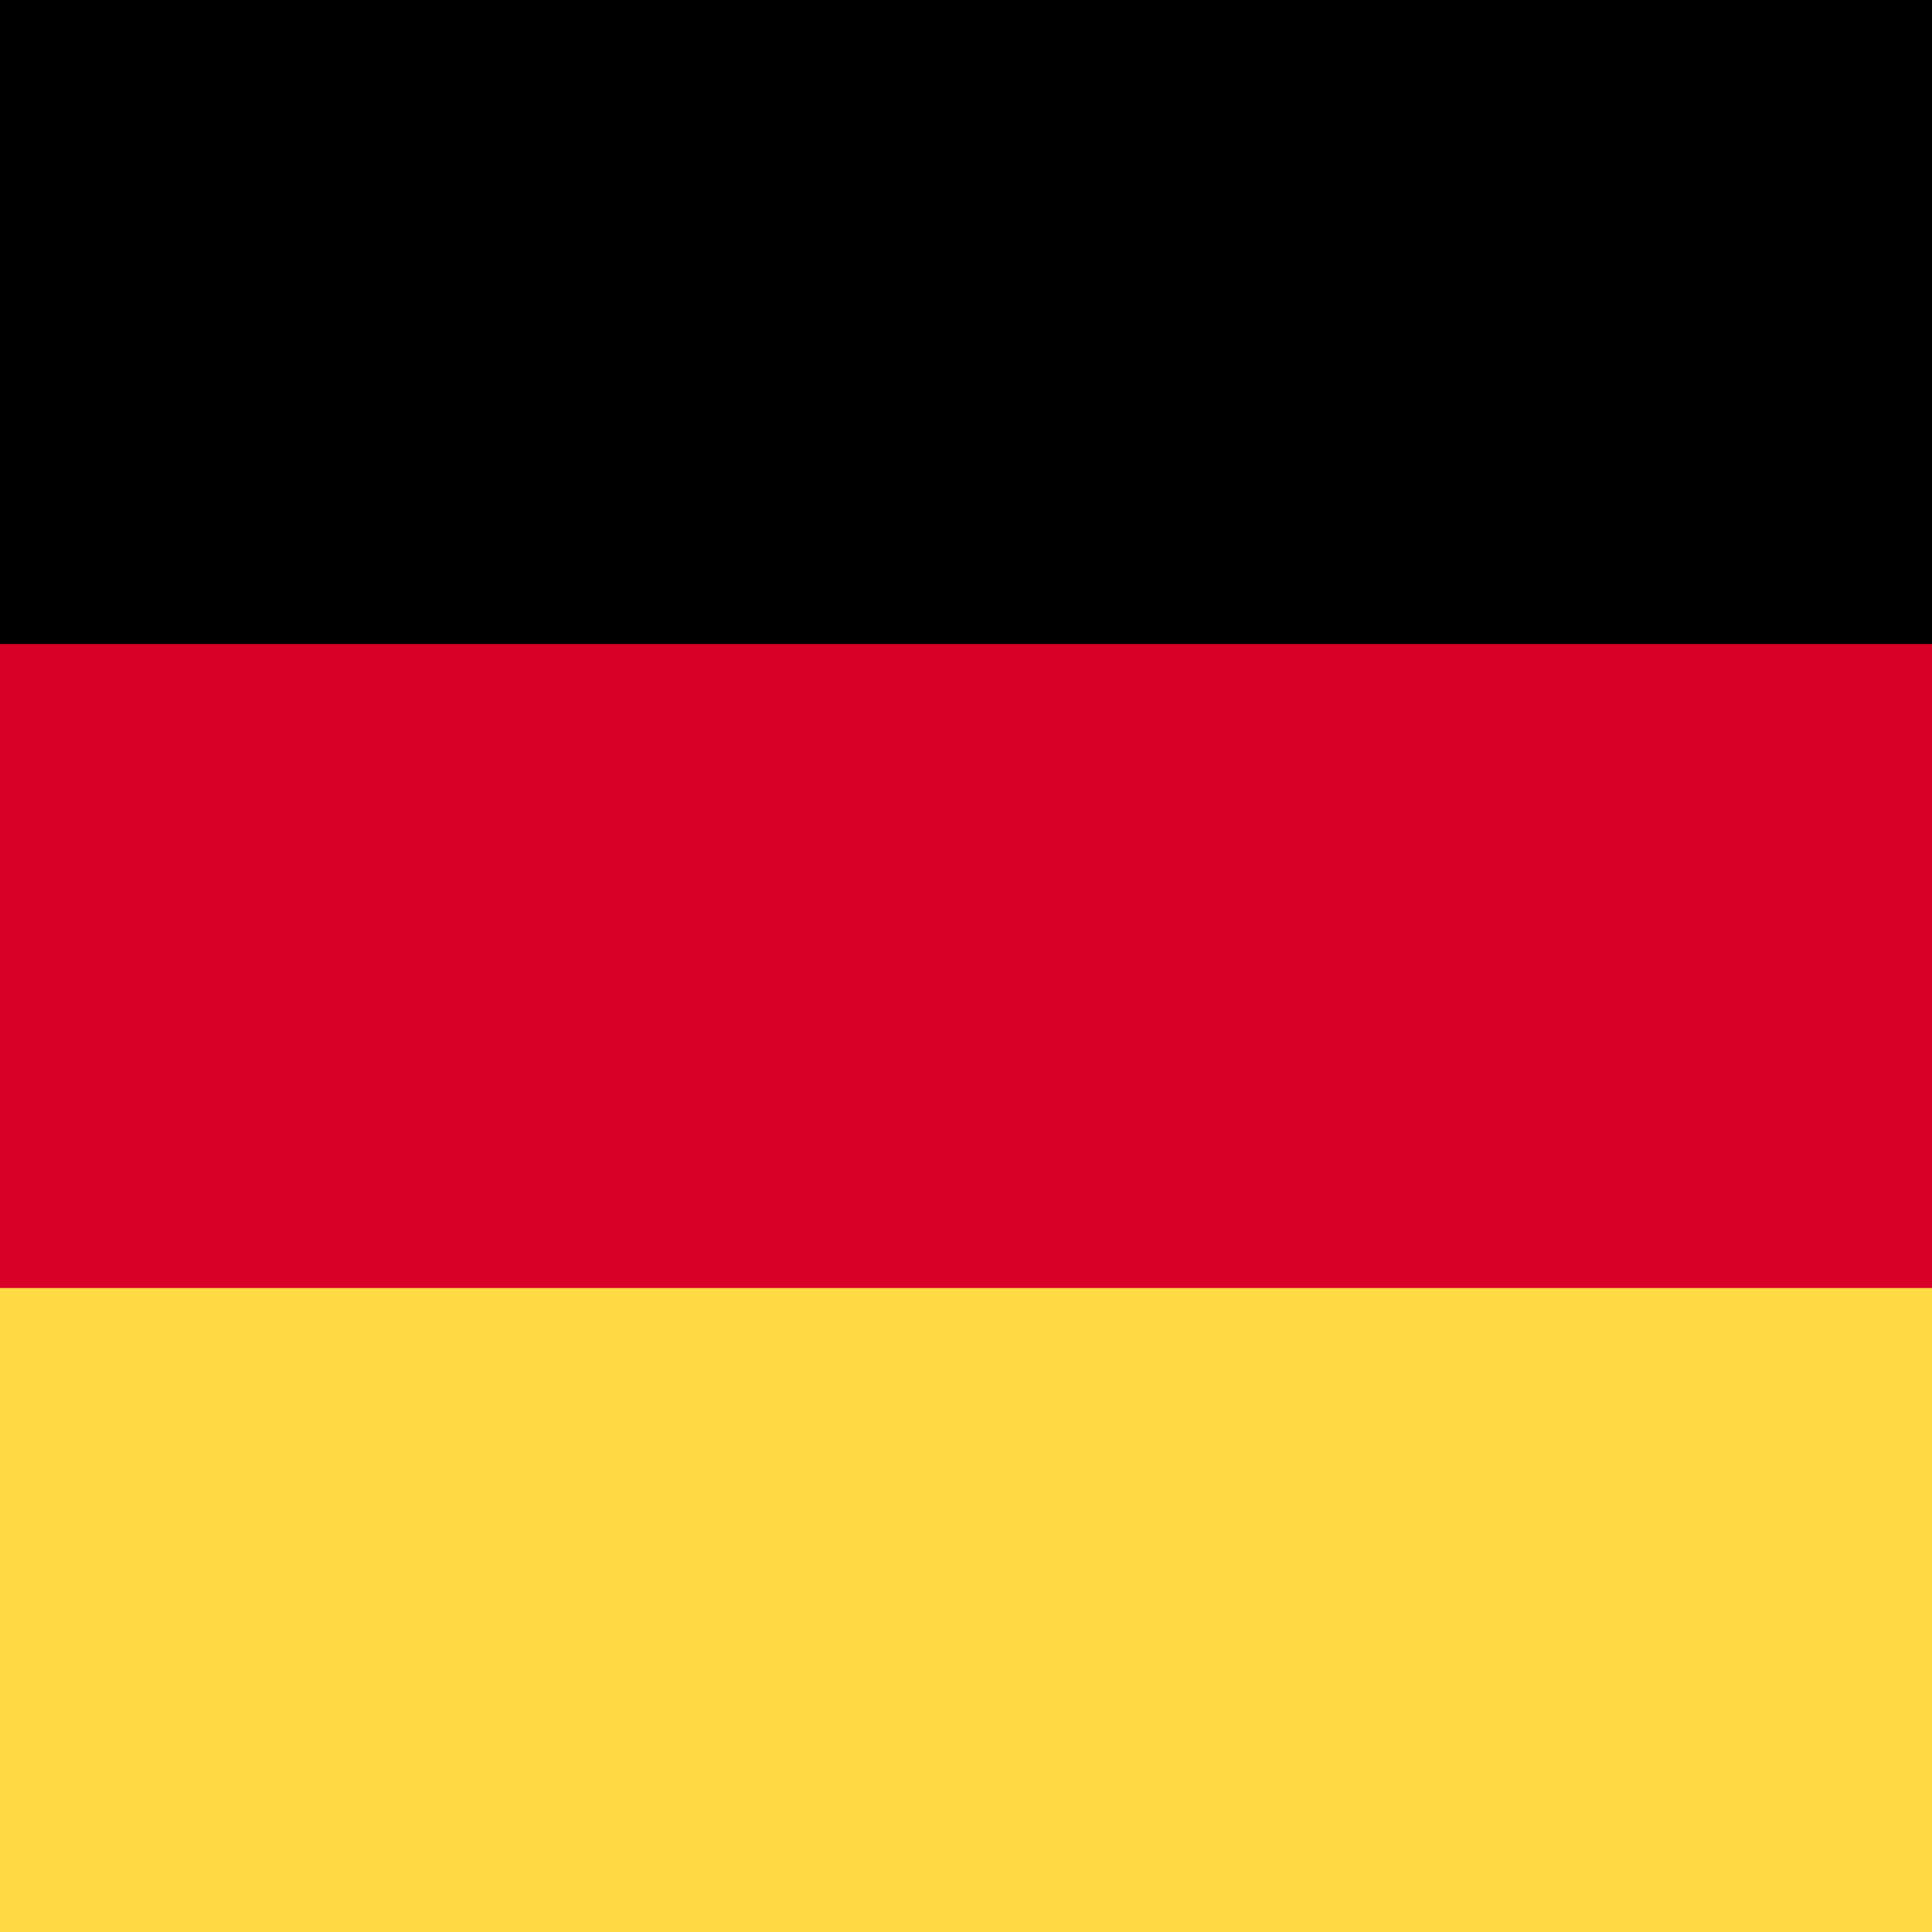
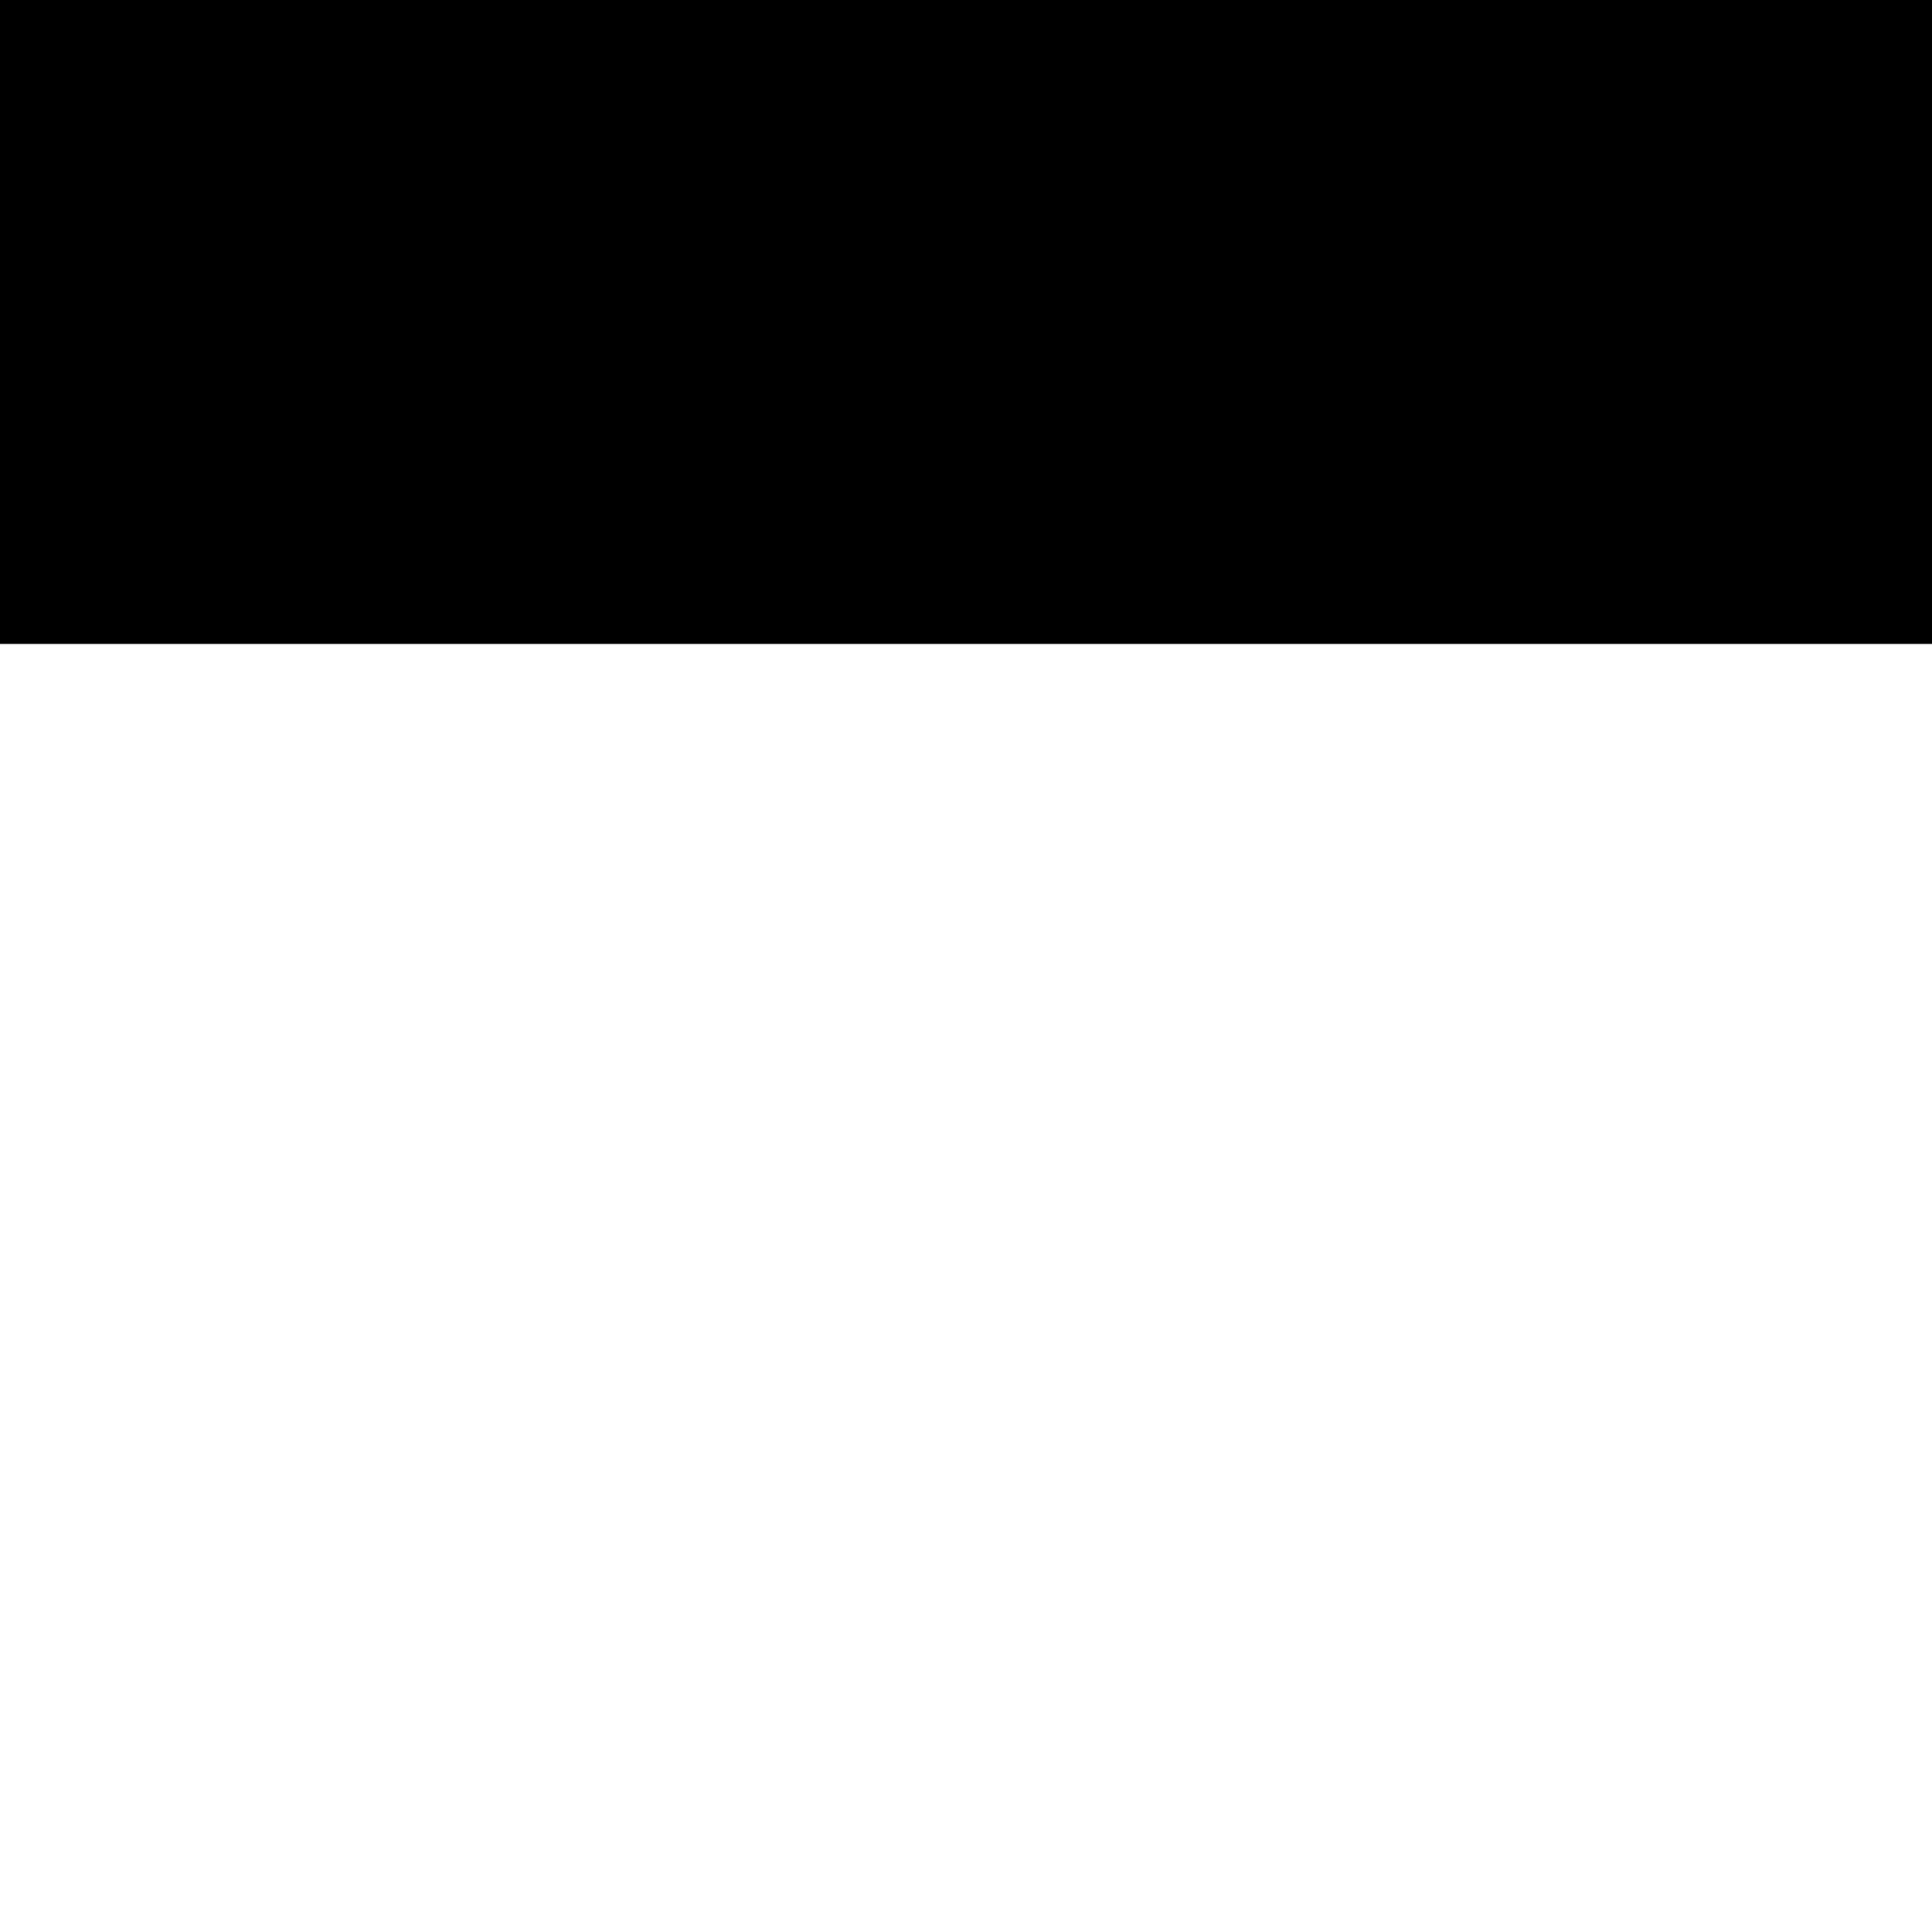
<svg xmlns="http://www.w3.org/2000/svg" width="32px" height="32px" viewBox="0 0 32 32" version="1.1">
  <desc>Created with Sketch.</desc>
  <defs />
  <g id="SMALL-DESKTOP" stroke="none" stroke-width="1" fill="none" fill-rule="evenodd">
    <g id="Small-Desktop" transform="translate(-705, -432)" fill-rule="nonzero">
      <g id="Group-3" transform="translate(407, 168)">
        <g id="germany" transform="translate(298, 264)">
-           <rect id="Rectangle-path" fill="#D80027" x="0" y="0" width="32" height="32" />
          <rect id="Rectangle-path" fill="#000000" x="0" y="0" width="32" height="10.666" />
-           <rect id="Rectangle-path" fill="#FFDA44" x="0" y="21.334" width="32" height="10.666" />
        </g>
      </g>
    </g>
  </g>
</svg>